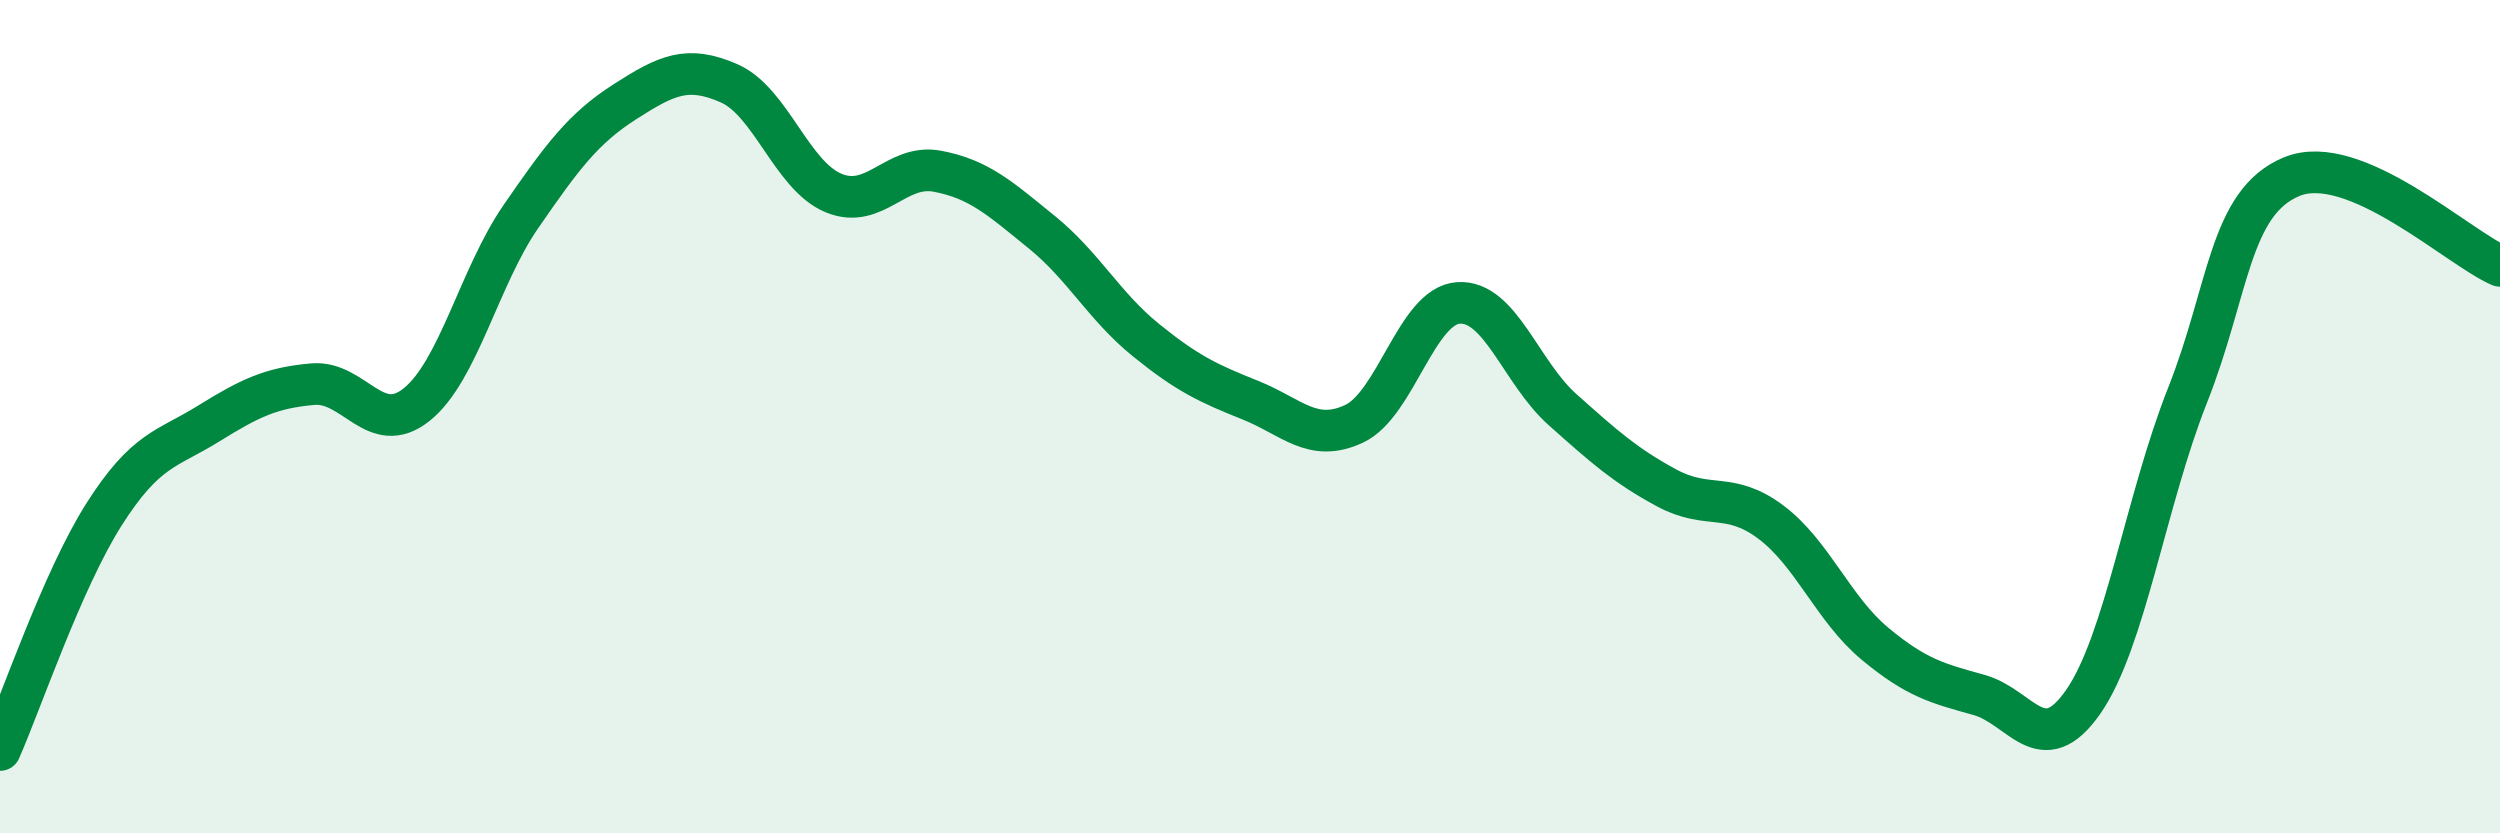
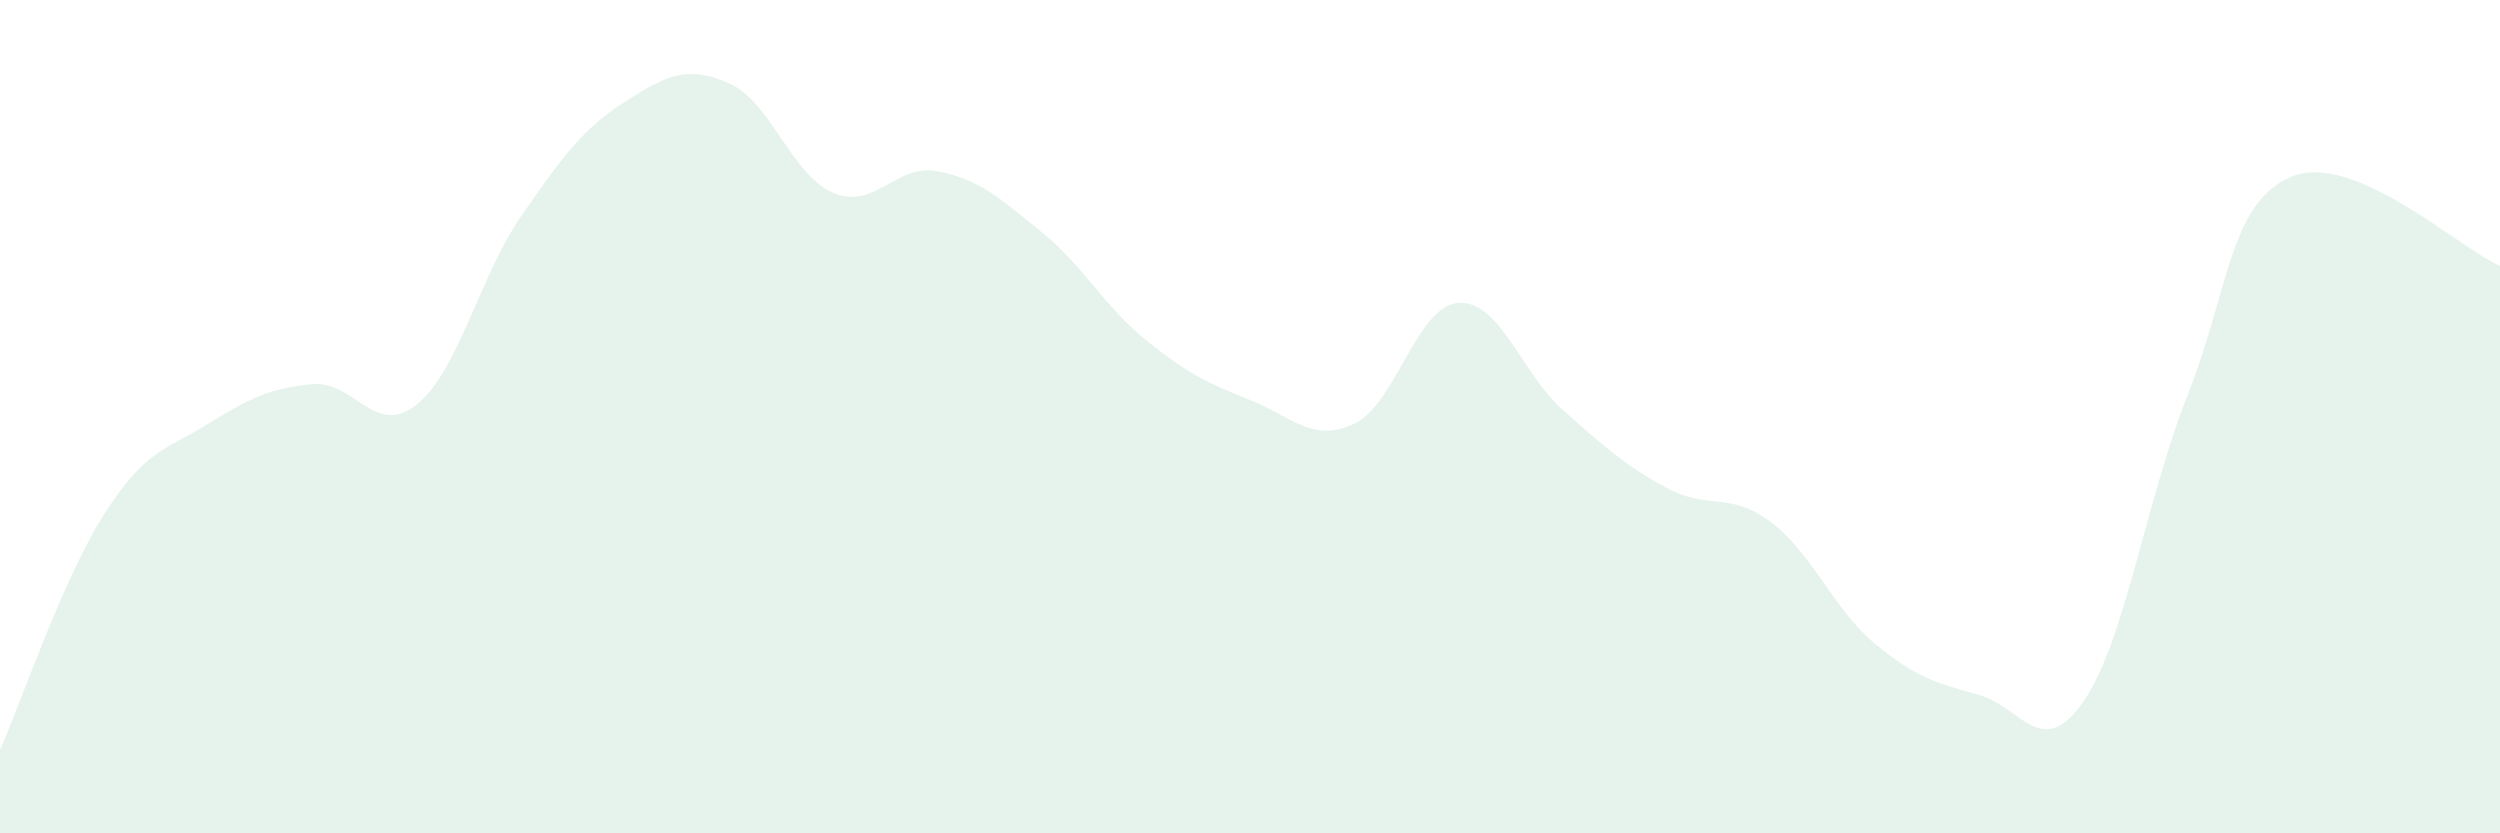
<svg xmlns="http://www.w3.org/2000/svg" width="60" height="20" viewBox="0 0 60 20">
  <path d="M 0,18 C 0.5,16.87 1.5,13.91 2.5,12.34 C 3.5,10.77 4,10.79 5,10.17 C 6,9.55 6.5,9.31 7.5,9.22 C 8.5,9.13 9,10.51 10,9.71 C 11,8.91 11.5,6.65 12.5,5.2 C 13.5,3.75 14,3.08 15,2.44 C 16,1.8 16.5,1.56 17.5,2 C 18.5,2.44 19,4.21 20,4.63 C 21,5.05 21.5,3.92 22.5,4.11 C 23.5,4.3 24,4.76 25,5.57 C 26,6.38 26.5,7.35 27.5,8.16 C 28.5,8.97 29,9.2 30,9.6 C 31,10 31.5,10.64 32.5,10.17 C 33.5,9.7 34,7.34 35,7.27 C 36,7.2 36.5,8.94 37.5,9.83 C 38.5,10.72 39,11.17 40,11.71 C 41,12.25 41.5,11.78 42.5,12.53 C 43.5,13.28 44,14.62 45,15.45 C 46,16.28 46.5,16.4 47.5,16.68 C 48.5,16.96 49,18.28 50,16.84 C 51,15.4 51.5,12.01 52.5,9.49 C 53.5,6.97 53.5,4.86 55,4.24 C 56.5,3.62 59,5.95 60,6.38L60 20L0 20Z" fill="#008740" opacity="0.1" stroke-linecap="round" stroke-linejoin="round" />
-   <path d="M 0,18 C 0.5,16.87 1.5,13.91 2.5,12.34 C 3.5,10.77 4,10.79 5,10.17 C 6,9.55 6.5,9.31 7.5,9.22 C 8.5,9.13 9,10.51 10,9.71 C 11,8.91 11.5,6.65 12.5,5.2 C 13.5,3.75 14,3.08 15,2.44 C 16,1.8 16.5,1.56 17.5,2 C 18.5,2.44 19,4.21 20,4.63 C 21,5.05 21.5,3.92 22.5,4.11 C 23.5,4.3 24,4.76 25,5.57 C 26,6.38 26.5,7.35 27.5,8.16 C 28.5,8.97 29,9.2 30,9.6 C 31,10 31.5,10.64 32.5,10.17 C 33.5,9.7 34,7.34 35,7.27 C 36,7.2 36.5,8.94 37.5,9.83 C 38.5,10.72 39,11.17 40,11.71 C 41,12.25 41.5,11.78 42.5,12.53 C 43.5,13.28 44,14.62 45,15.45 C 46,16.28 46.5,16.4 47.5,16.68 C 48.5,16.96 49,18.28 50,16.84 C 51,15.4 51.5,12.01 52.5,9.49 C 53.5,6.97 53.5,4.86 55,4.24 C 56.5,3.62 59,5.95 60,6.38" stroke="#008740" stroke-width="1" fill="none" stroke-linecap="round" stroke-linejoin="round" />
</svg>